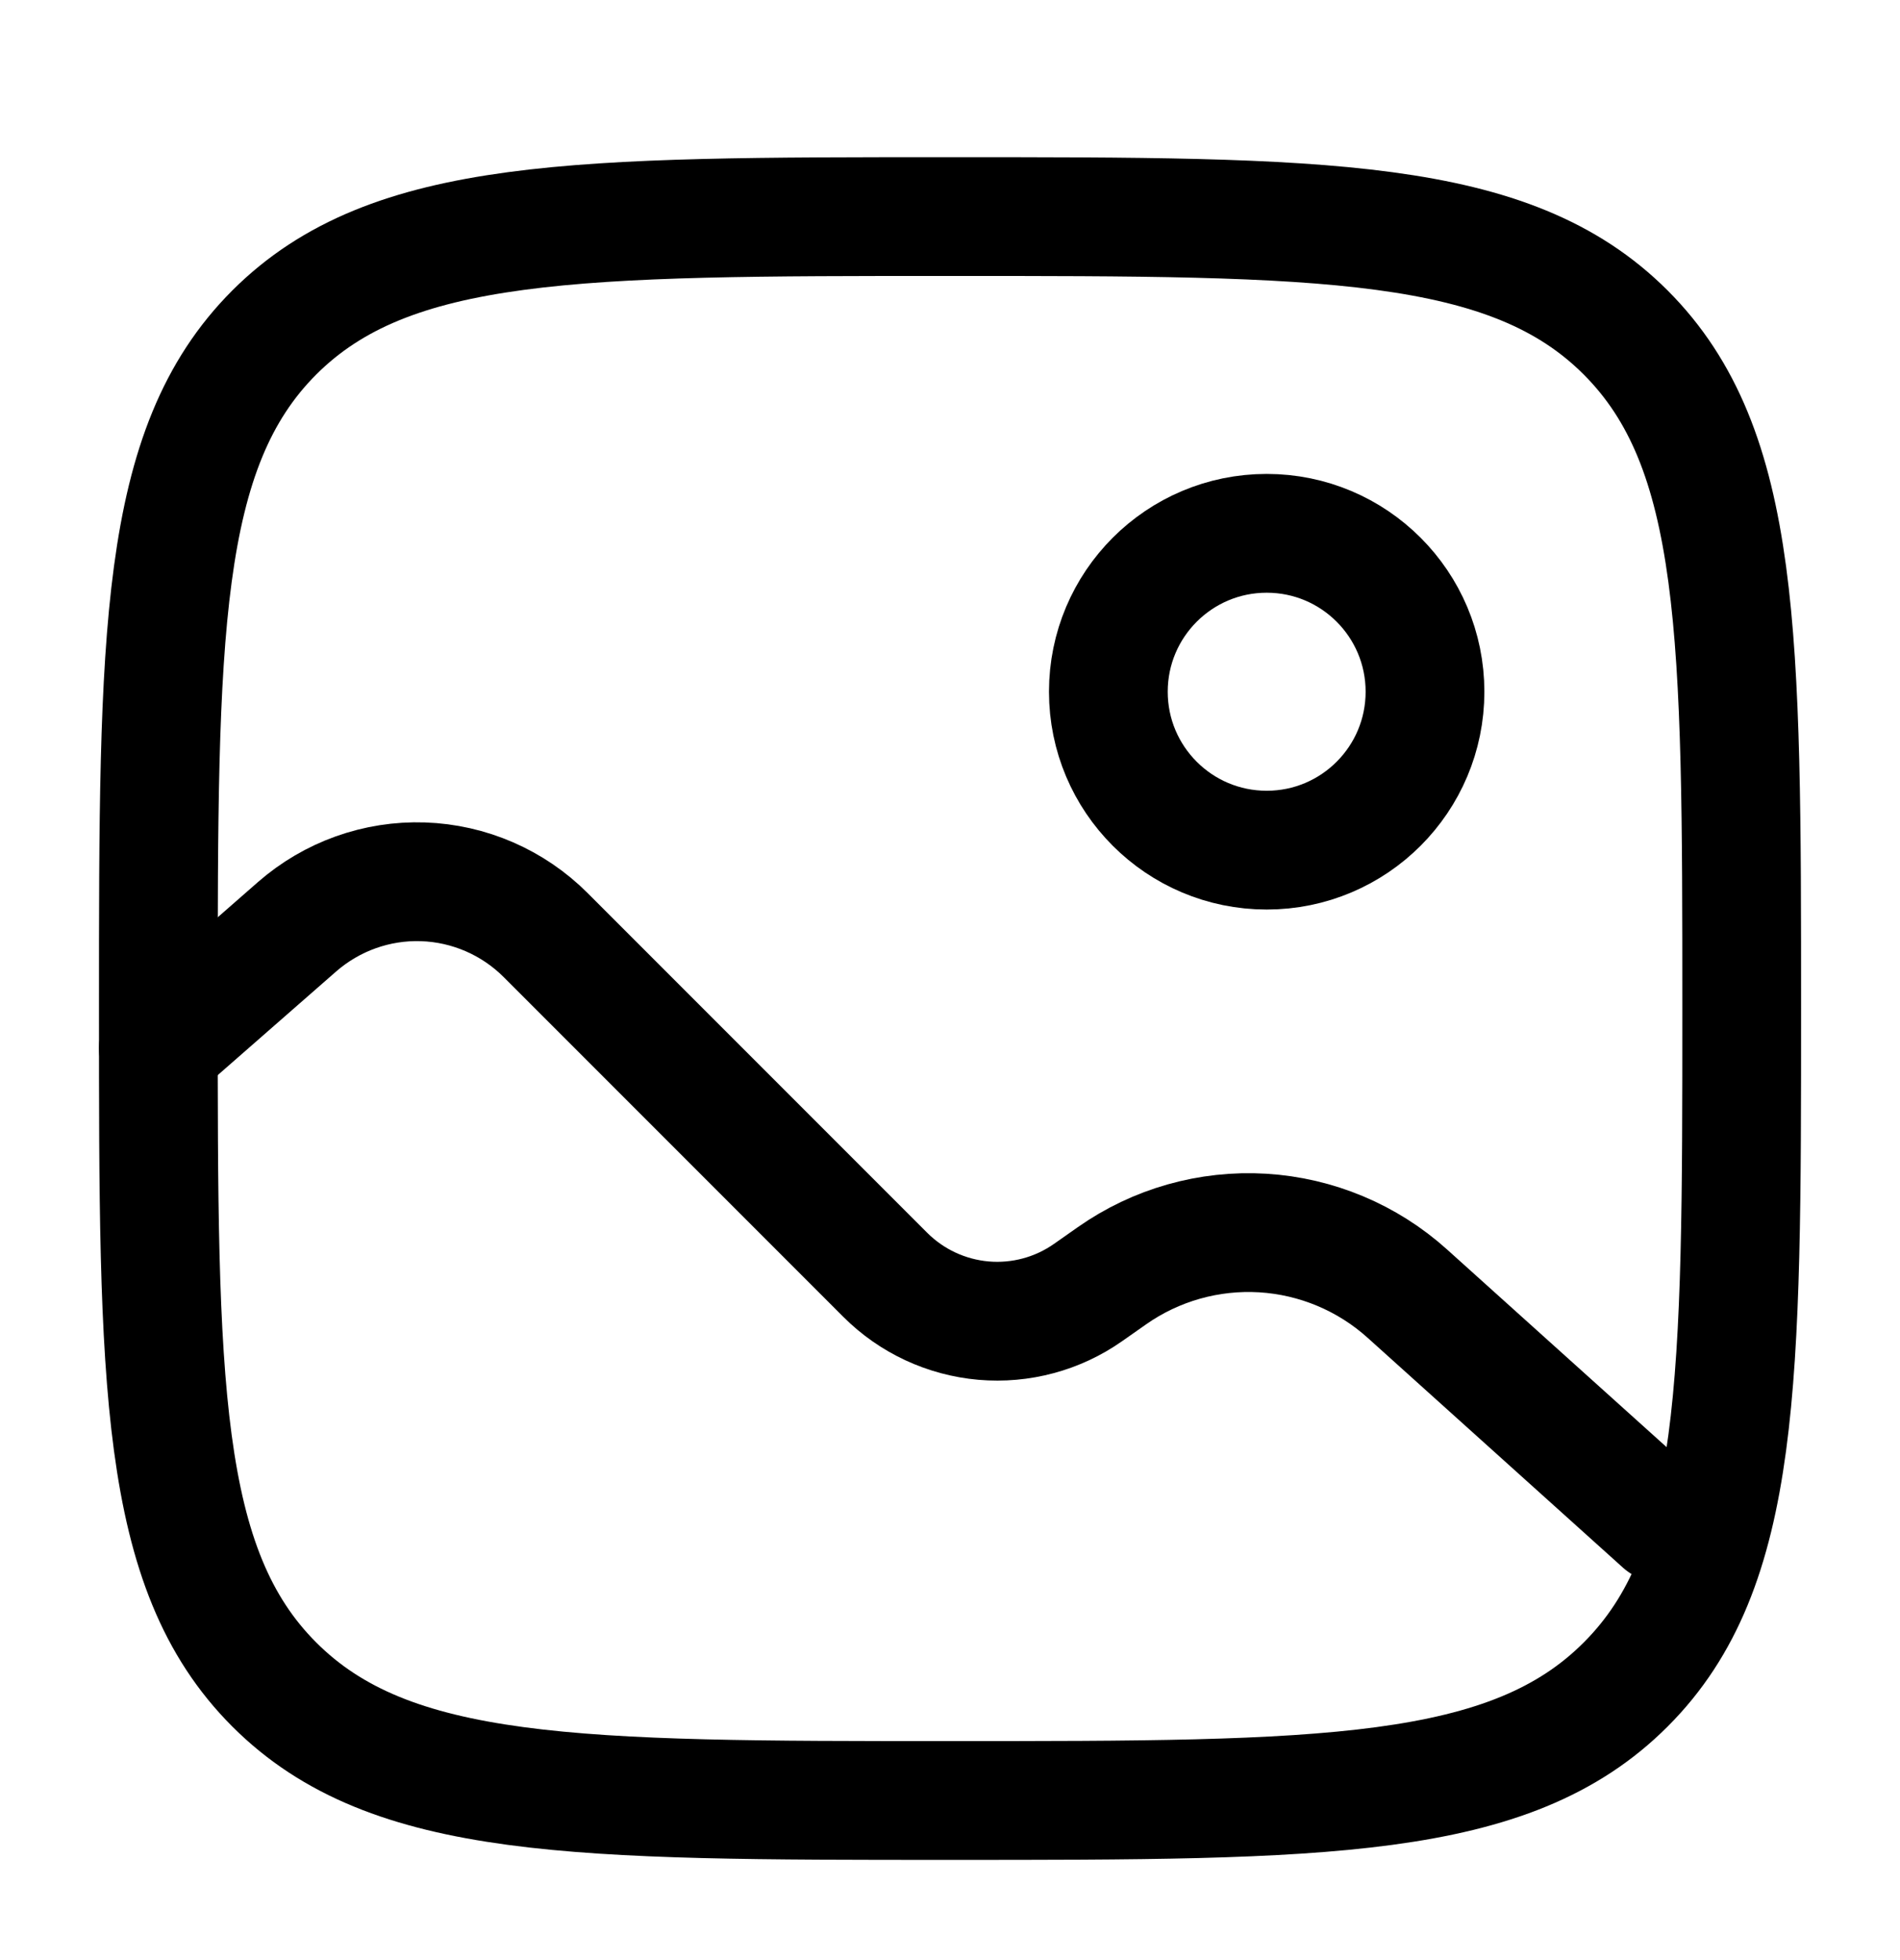
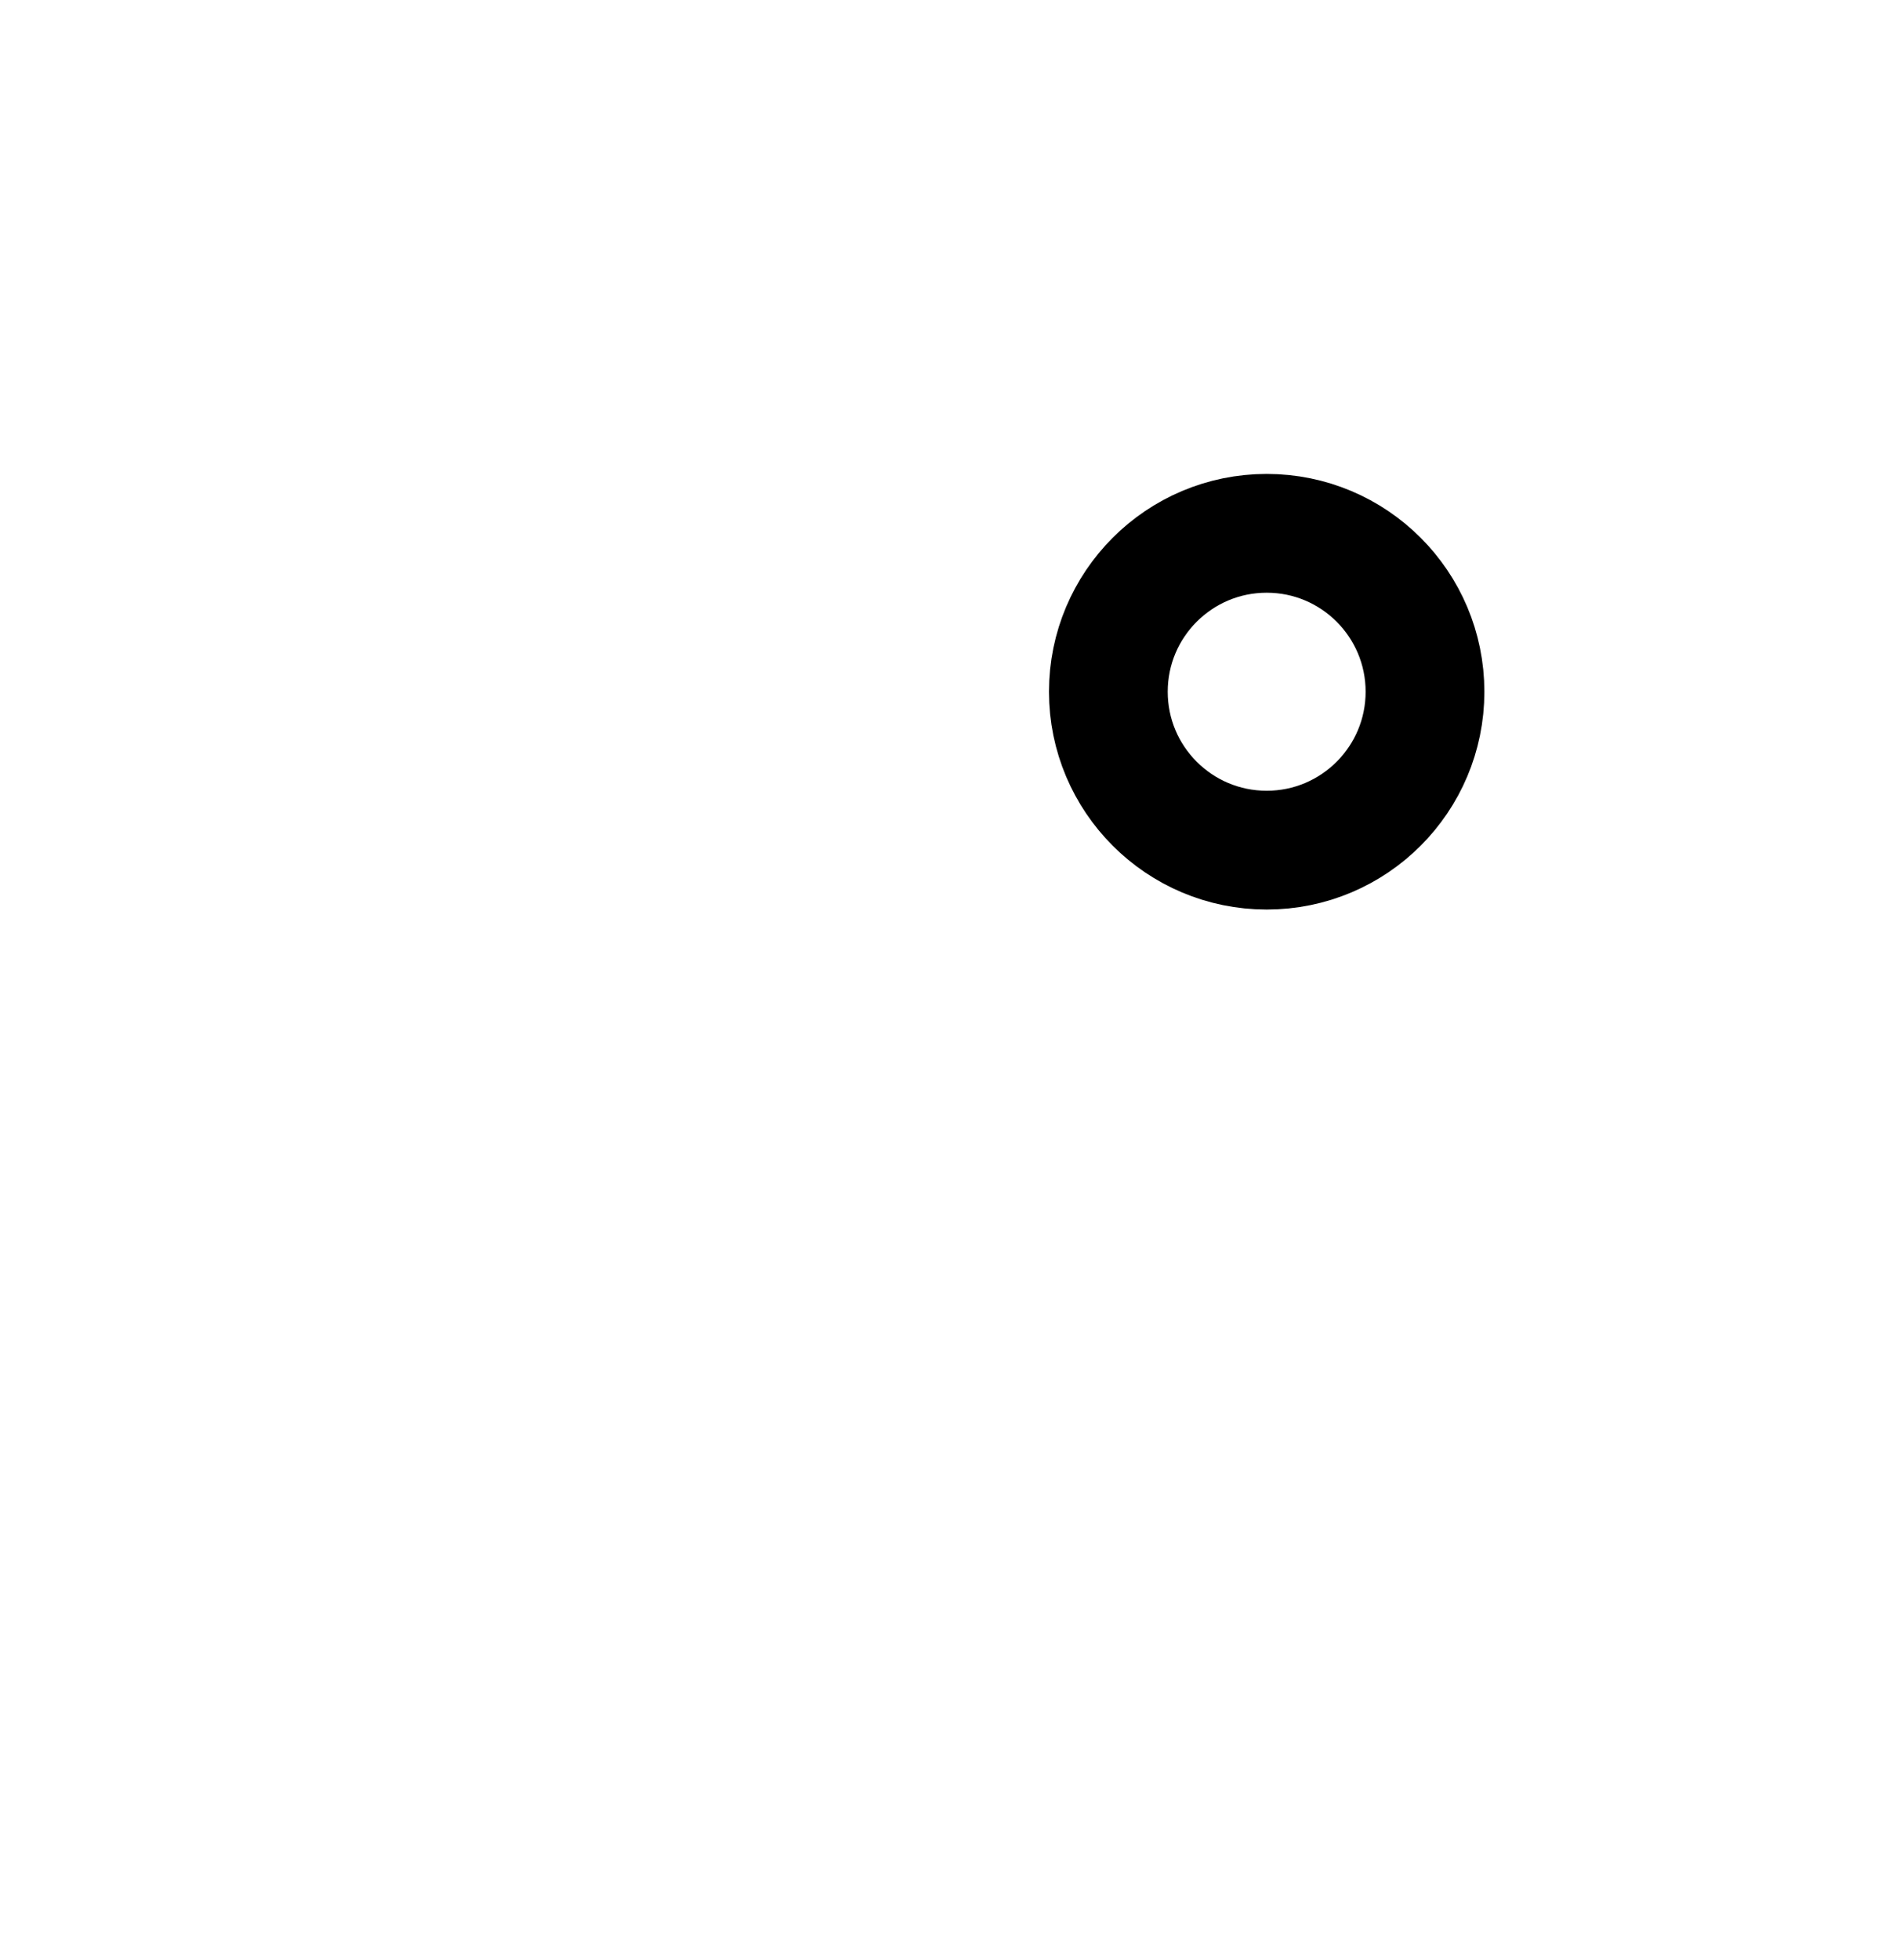
<svg xmlns="http://www.w3.org/2000/svg" width="32" height="33" viewBox="0 0 32 33" fill="none">
-   <path d="M2.667 16.98C2.667 10.694 2.667 7.552 4.619 5.598C6.574 3.646 9.715 3.646 16 3.646C22.286 3.646 25.428 3.646 27.38 5.598C29.334 7.553 29.334 10.694 29.334 16.98C29.334 23.265 29.334 26.408 27.38 28.36C25.43 30.313 22.286 30.313 16 30.313C9.715 30.313 6.572 30.313 4.619 28.36C2.667 26.409 2.667 23.265 2.667 16.98Z" stroke="black" stroke-width="2" />
  <path d="M21.334 14.313C22.806 14.313 24 13.119 24 11.646C24 10.173 22.806 8.979 21.334 8.979C19.861 8.979 18.667 10.173 18.667 11.646C18.667 13.119 19.861 14.313 21.334 14.313Z" stroke="black" stroke-width="2" />
-   <path d="M2.667 17.647L5.003 15.603C5.589 15.091 6.347 14.82 7.124 14.846C7.901 14.872 8.64 15.193 9.19 15.743L14.91 21.463C15.354 21.907 15.94 22.179 16.565 22.234C17.19 22.288 17.815 22.12 18.328 21.759L18.727 21.479C19.468 20.958 20.363 20.705 21.267 20.759C22.17 20.814 23.029 21.173 23.702 21.779L28 25.647" stroke="black" stroke-width="2" stroke-linecap="round" />
</svg>